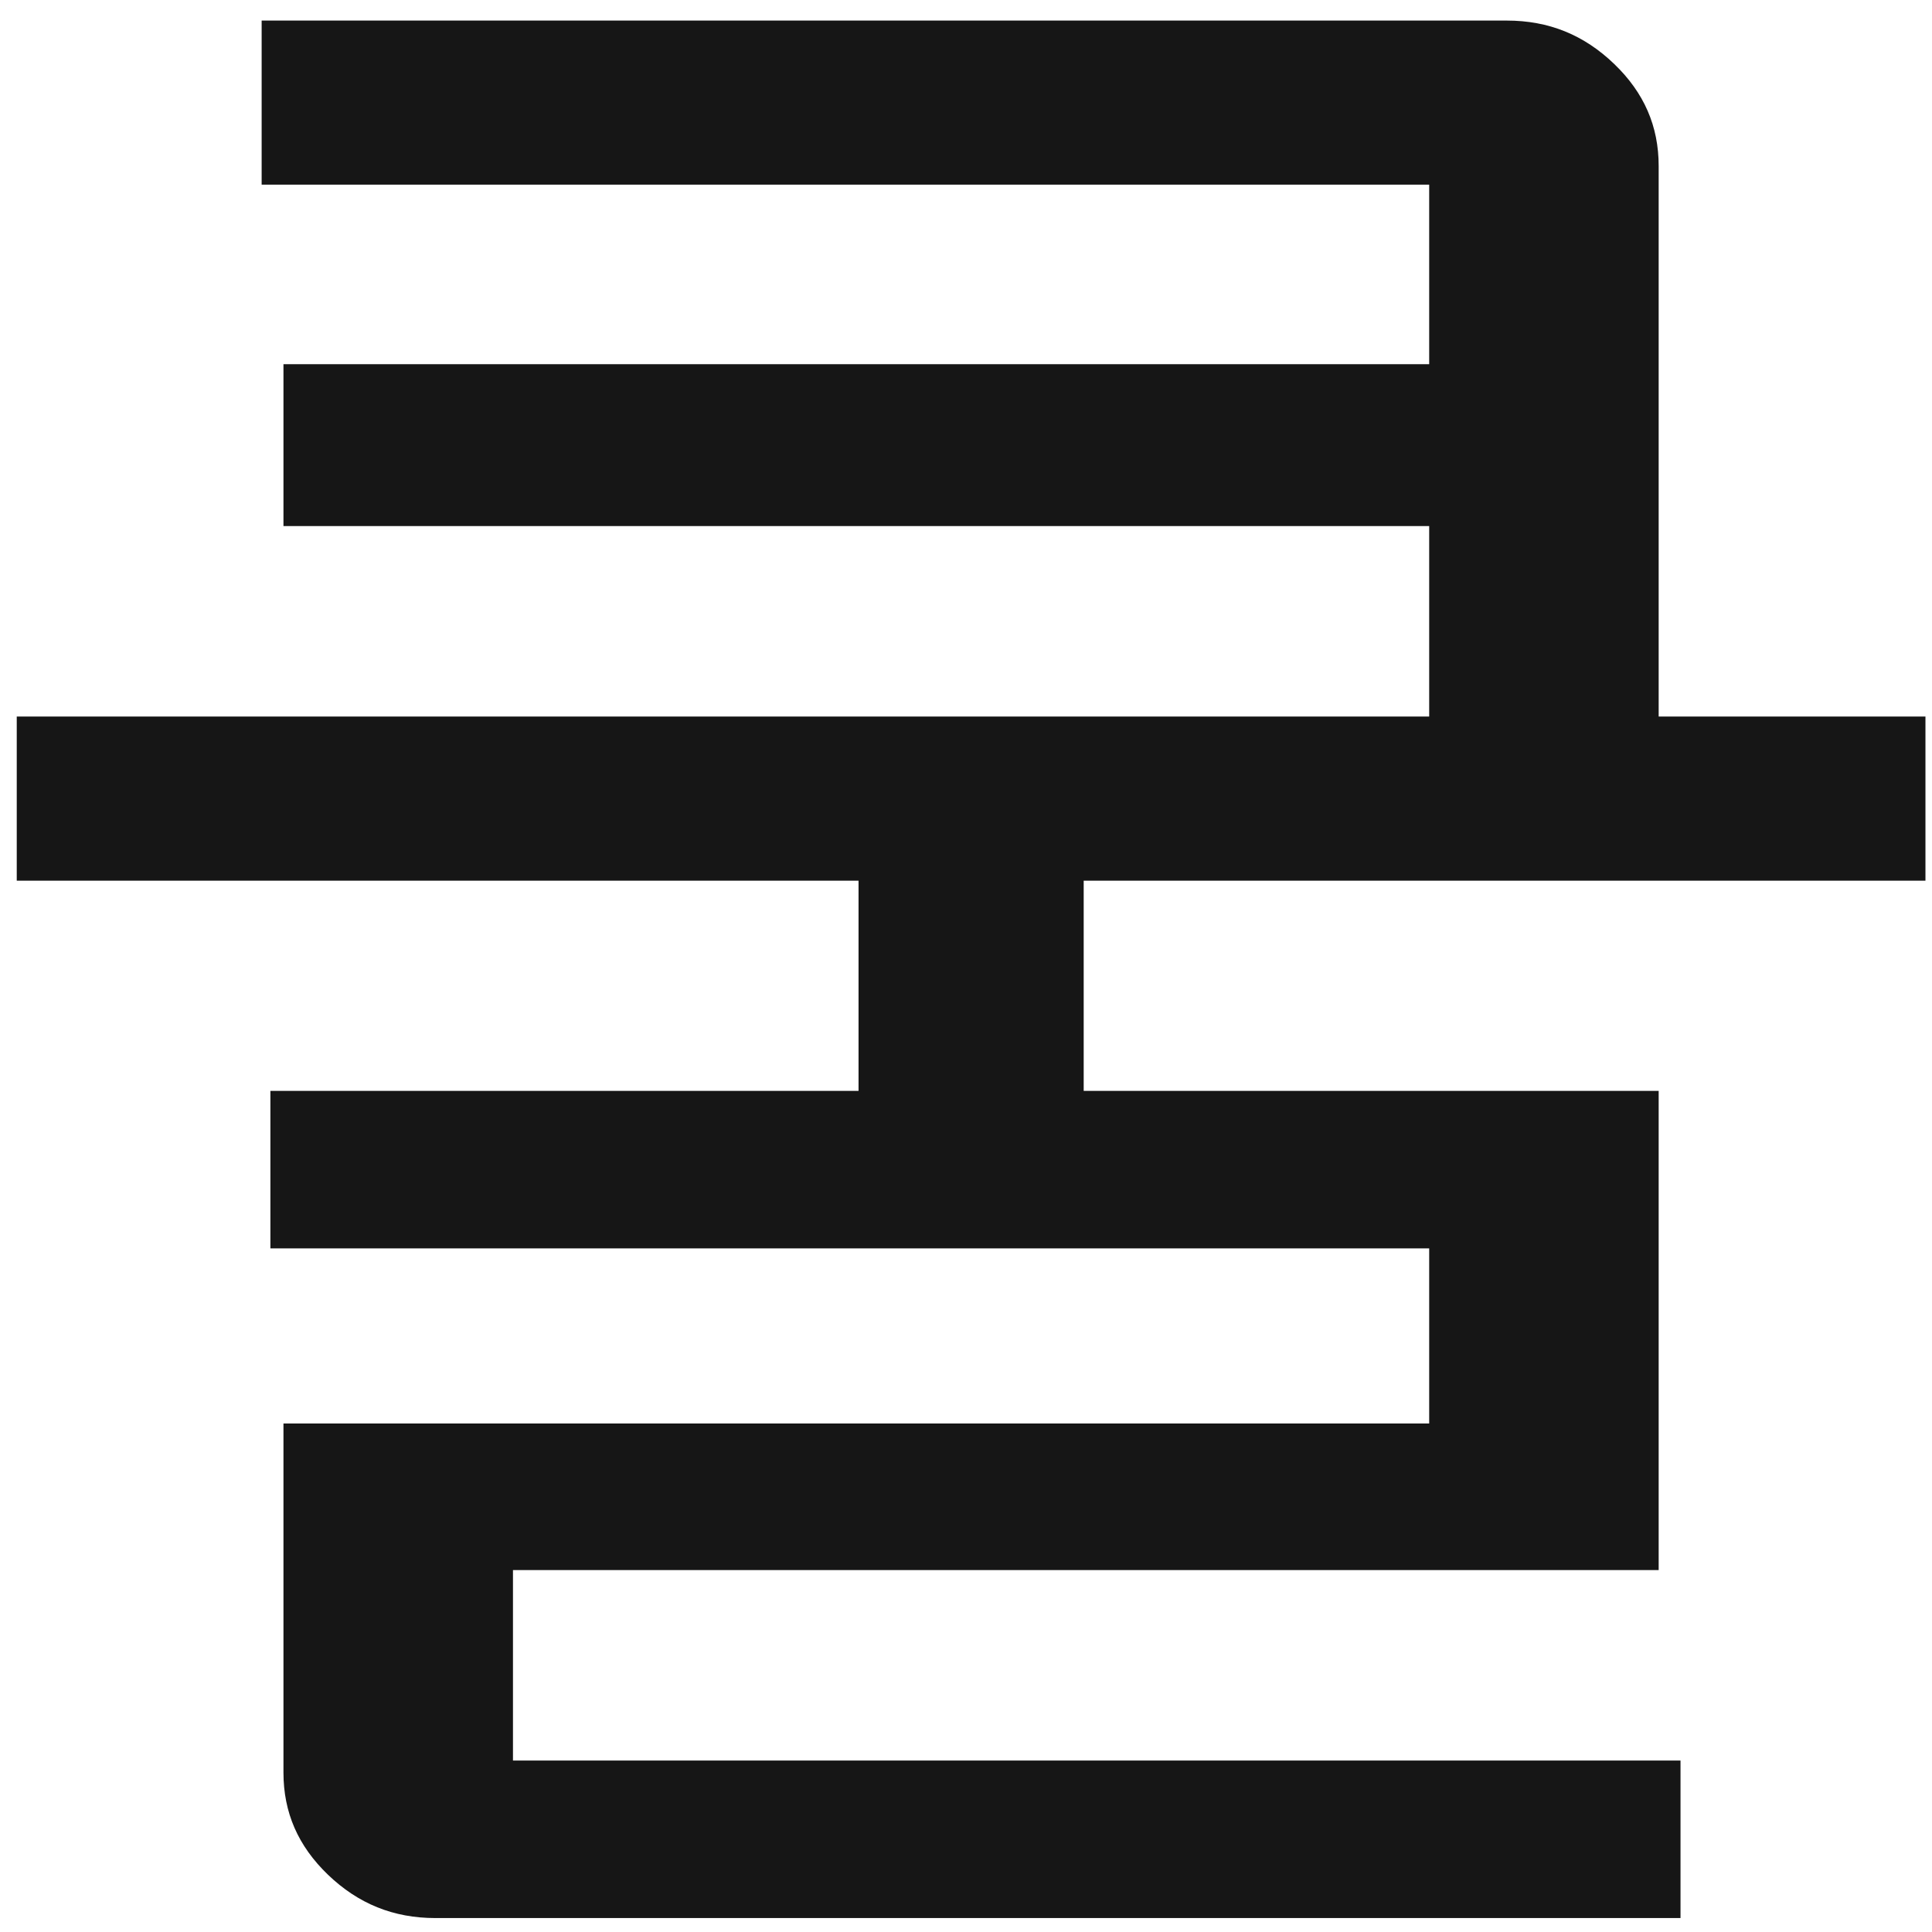
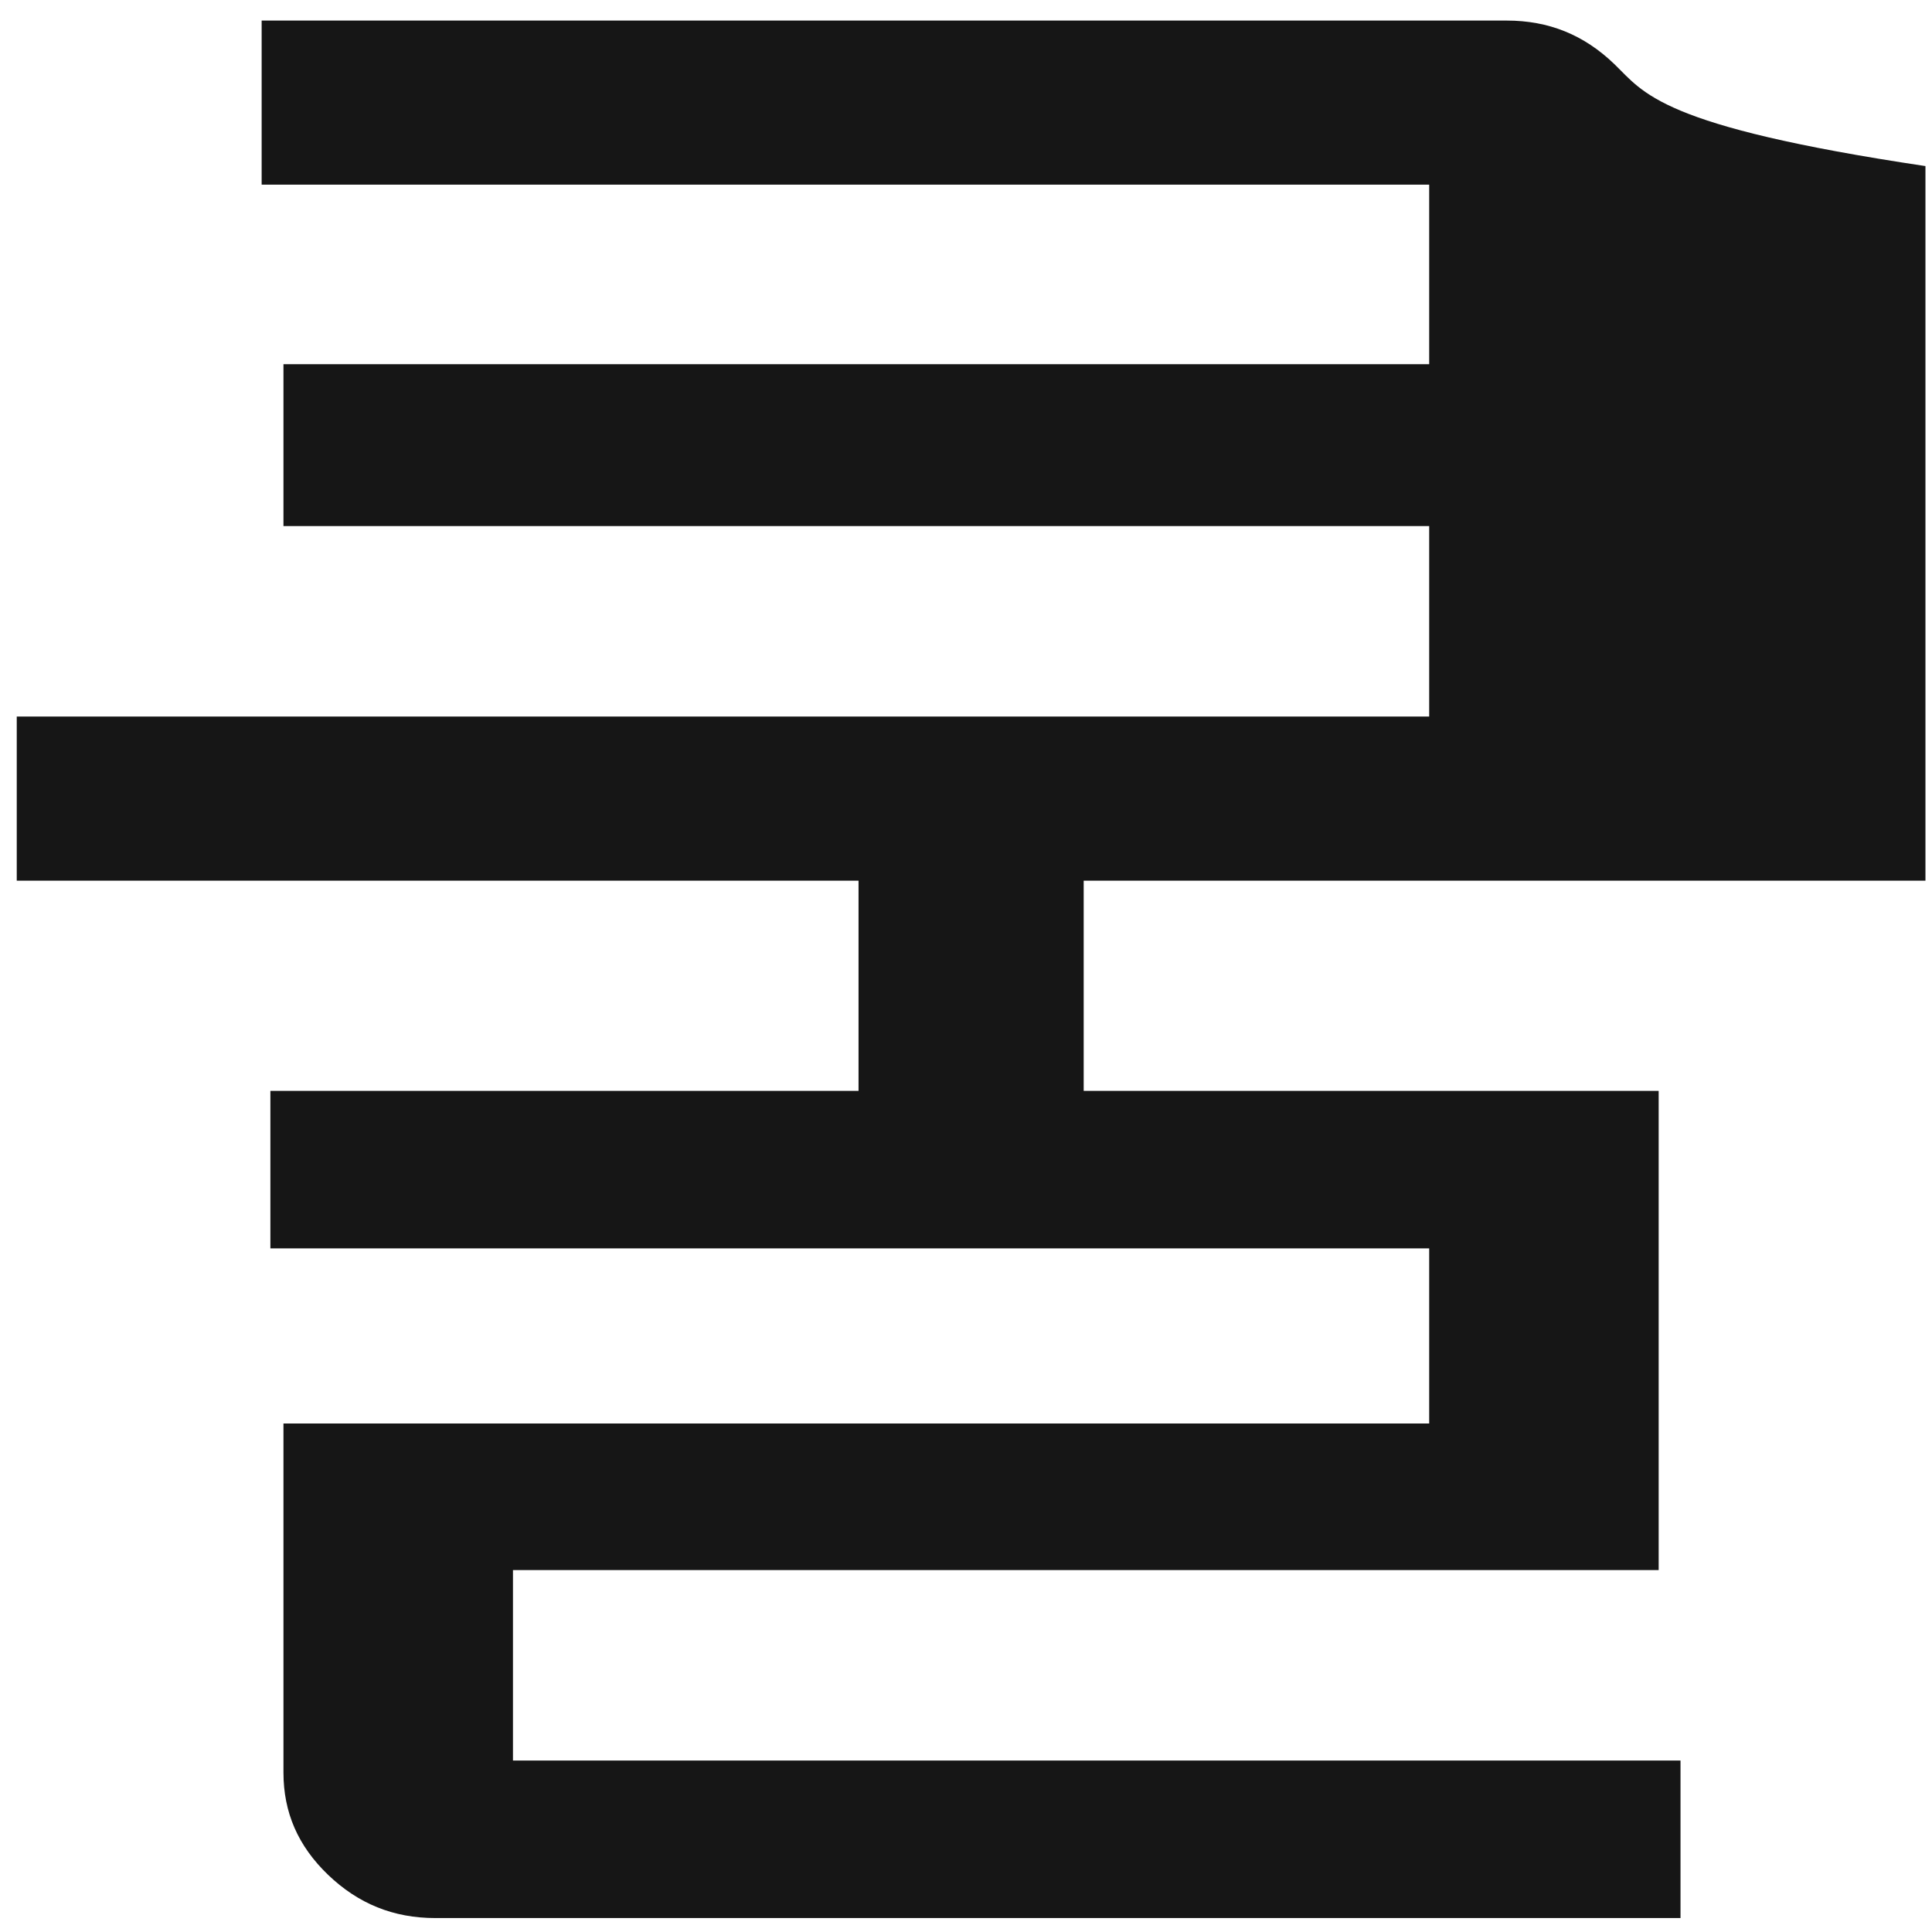
<svg xmlns="http://www.w3.org/2000/svg" width="82" height="82" viewBox="0 0 82 82" fill="none">
-   <path d="M18.48 81.408H71.326V74.723H21.772V66.639H70.399V46.3H45.995V37.378H81.722V30.413H70.399V7.049C70.399 5.355 69.781 3.936 68.513 2.716C67.225 1.477 65.732 0.873 63.95 0.873H11.105V7.837H60.659V15.457H12.031V22.329H60.659V30.413H0.711V37.378H36.439V46.3H11.476V52.985H60.659V60.418H12.031V75.232C12.031 76.928 12.649 78.345 13.918 79.567C15.206 80.804 16.699 81.408 18.48 81.408Z" fill="#161616" />
+   <path d="M18.48 81.408H71.326V74.723H21.772V66.639H70.399V46.3H45.995V37.378H81.722V30.413V7.049C70.399 5.355 69.781 3.936 68.513 2.716C67.225 1.477 65.732 0.873 63.95 0.873H11.105V7.837H60.659V15.457H12.031V22.329H60.659V30.413H0.711V37.378H36.439V46.3H11.476V52.985H60.659V60.418H12.031V75.232C12.031 76.928 12.649 78.345 13.918 79.567C15.206 80.804 16.699 81.408 18.48 81.408Z" fill="#161616" />
</svg>